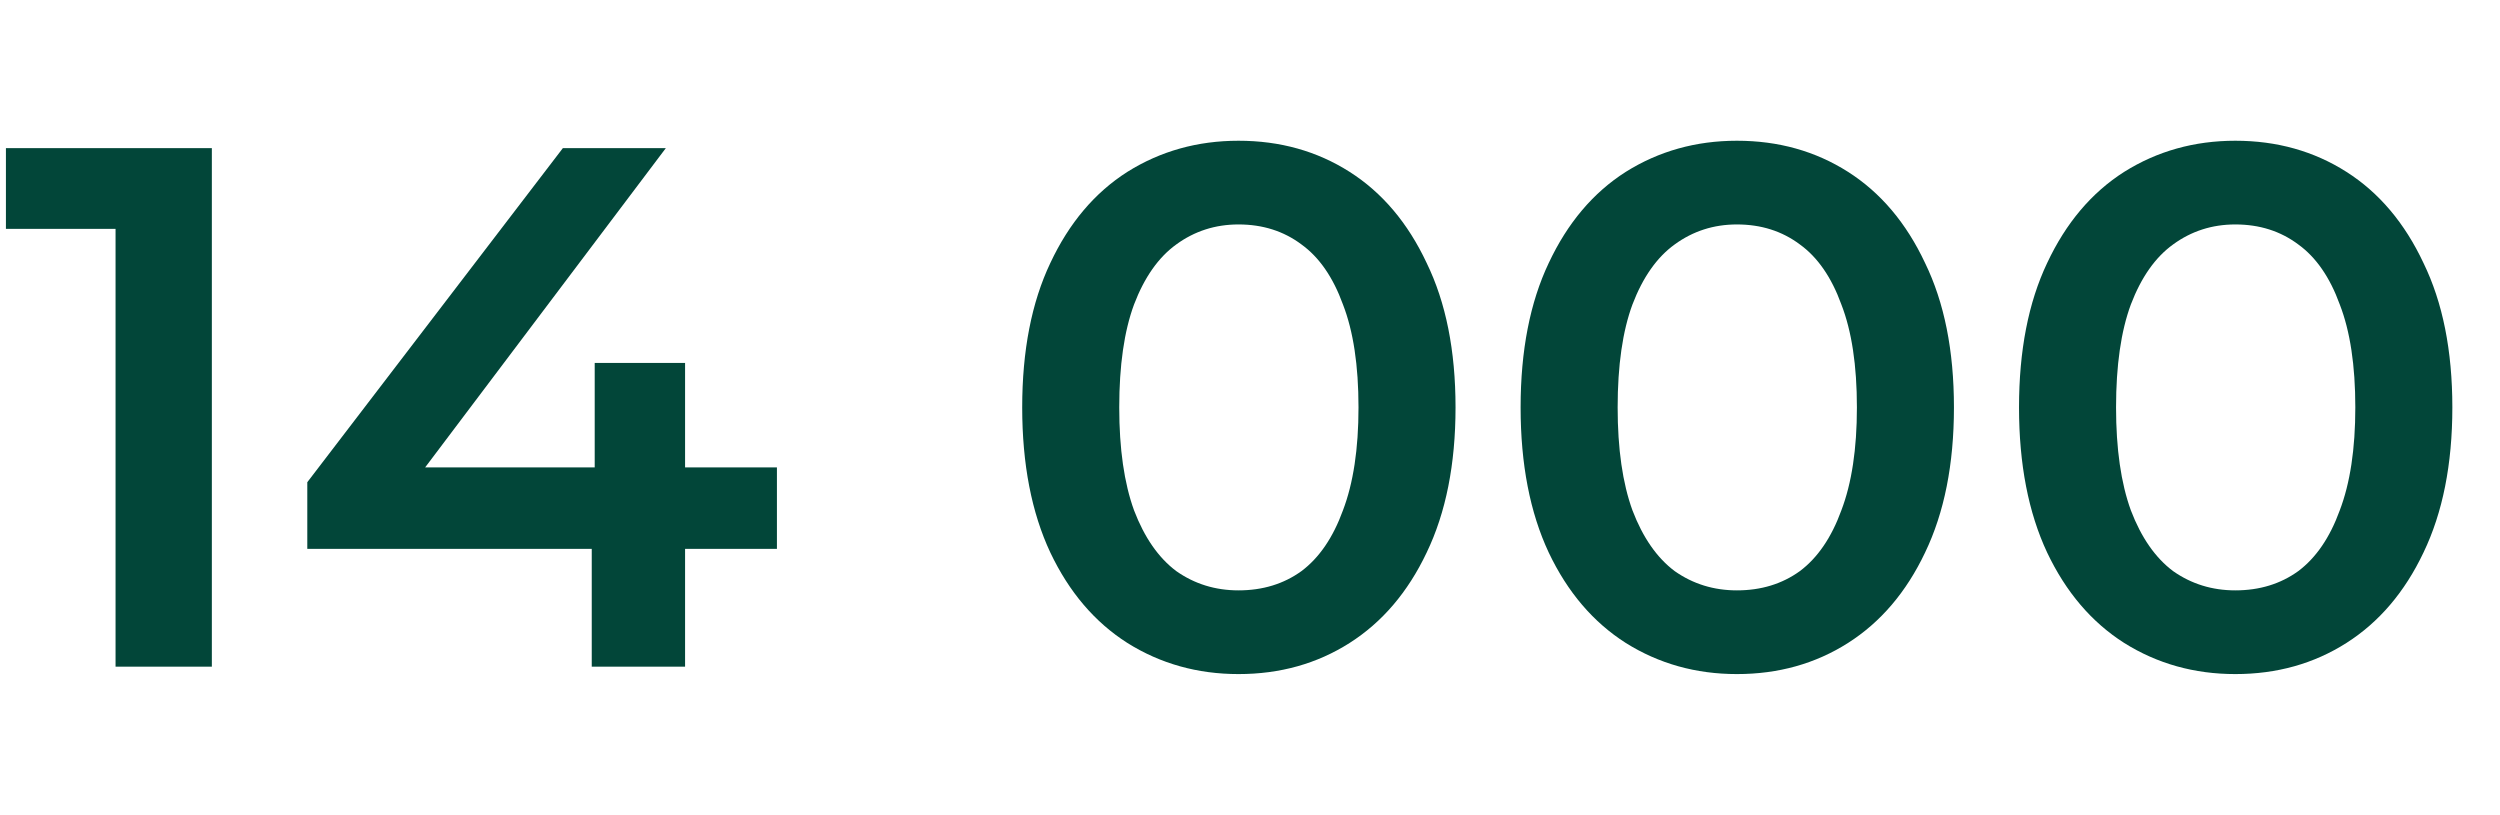
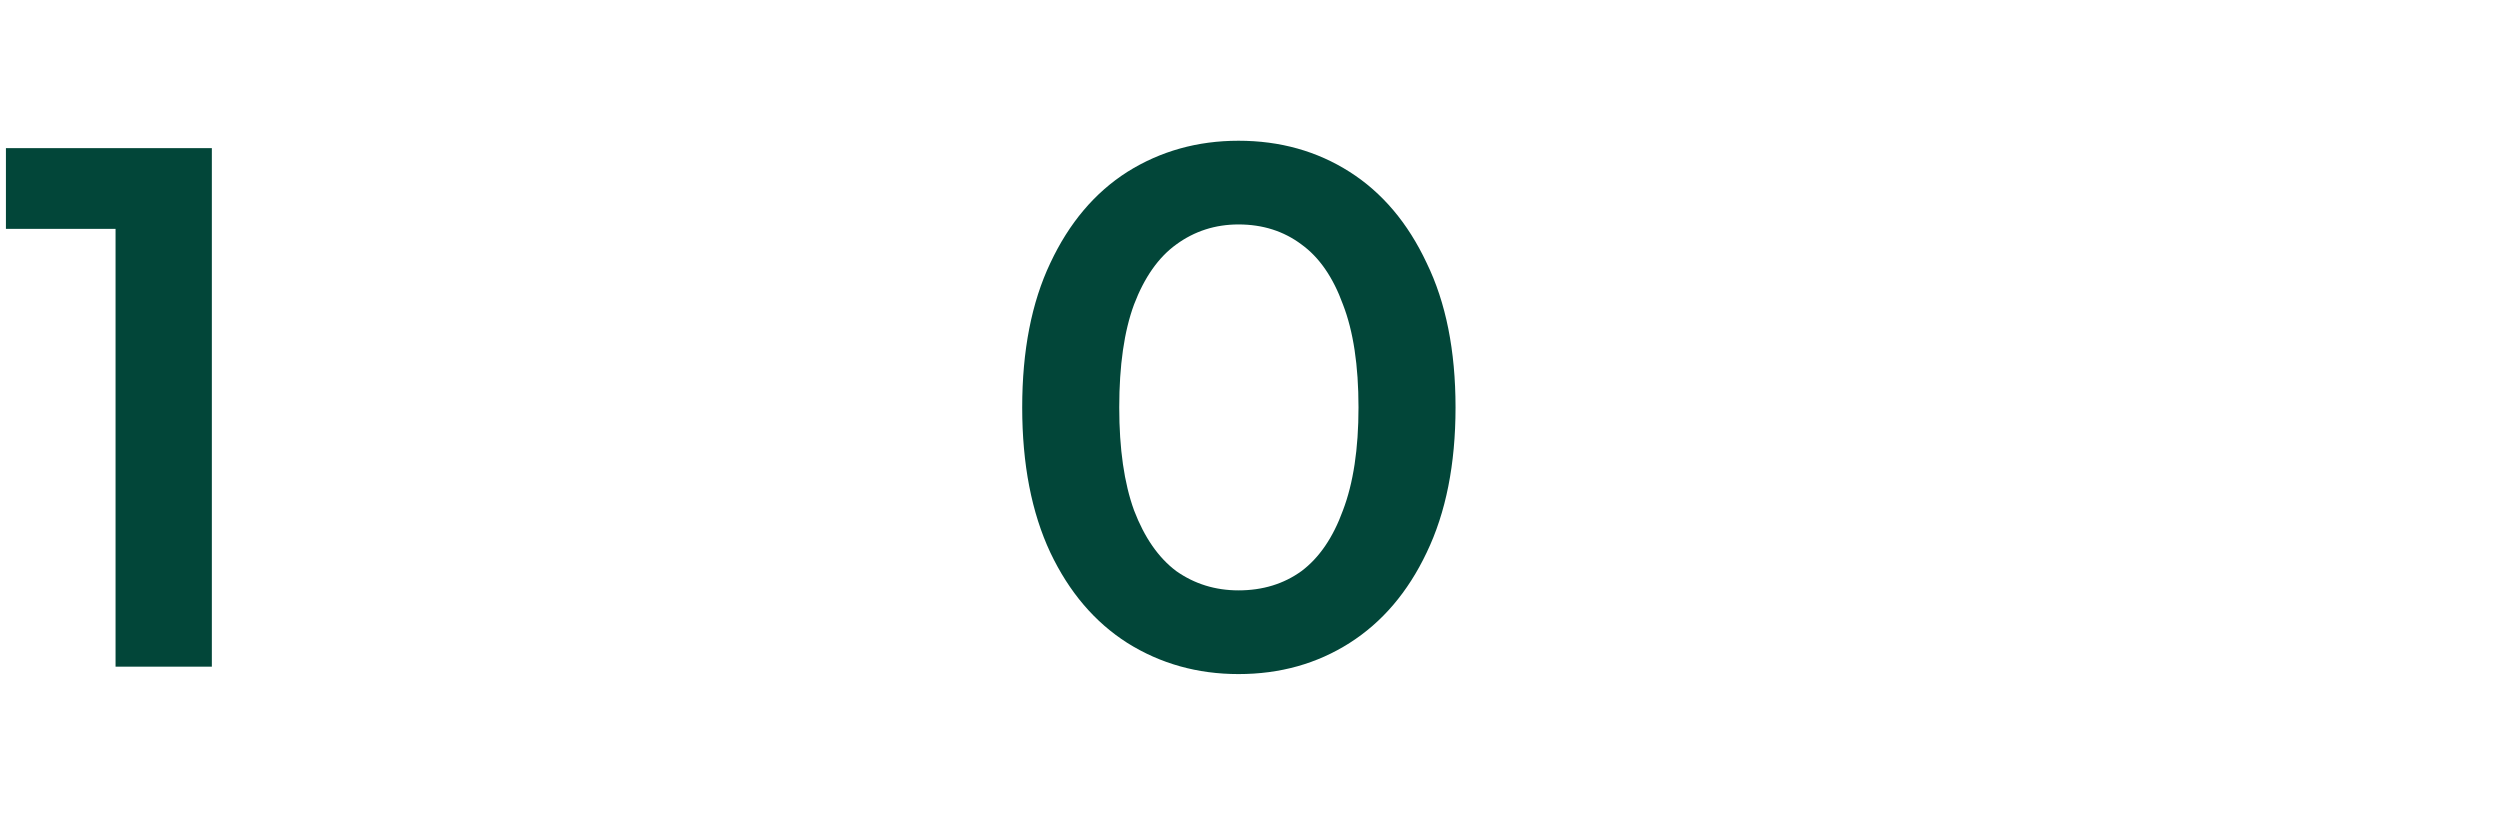
<svg xmlns="http://www.w3.org/2000/svg" width="135" height="44" viewBox="0 0 135 44" fill="none">
-   <path d="M120.707 36.4C118.494 36.4 116.494 35.84 114.707 34.72C112.947 33.6 111.561 31.973 110.547 29.84C109.534 27.68 109.027 25.066 109.027 22C109.027 18.933 109.534 16.333 110.547 14.2C111.561 12.04 112.947 10.4 114.707 9.28C116.494 8.16 118.494 7.6 120.707 7.6C122.947 7.6 124.947 8.16 126.707 9.28C128.467 10.4 129.854 12.04 130.867 14.2C131.907 16.333 132.427 18.933 132.427 22C132.427 25.066 131.907 27.68 130.867 29.84C129.854 31.973 128.467 33.6 126.707 34.72C124.947 35.84 122.947 36.4 120.707 36.4ZM120.707 31.88C122.014 31.88 123.147 31.533 124.107 30.84C125.067 30.12 125.814 29.026 126.347 27.56C126.907 26.093 127.187 24.24 127.187 22C127.187 19.733 126.907 17.88 126.347 16.44C125.814 14.973 125.067 13.893 124.107 13.2C123.147 12.48 122.014 12.12 120.707 12.12C119.454 12.12 118.334 12.48 117.347 13.2C116.387 13.893 115.627 14.973 115.067 16.44C114.534 17.88 114.267 19.733 114.267 22C114.267 24.24 114.534 26.093 115.067 27.56C115.627 29.026 116.387 30.12 117.347 30.84C118.334 31.533 119.454 31.88 120.707 31.88Z" fill="#024639" />
-   <path d="M93.793 36.4C91.58 36.4 89.58 35.84 87.793 34.72C86.033 33.6 84.647 31.973 83.633 29.84C82.62 27.68 82.113 25.066 82.113 22C82.113 18.933 82.62 16.333 83.633 14.2C84.647 12.04 86.033 10.4 87.793 9.28C89.58 8.16 91.58 7.6 93.793 7.6C96.033 7.6 98.033 8.16 99.793 9.28C101.553 10.4 102.94 12.04 103.953 14.2C104.993 16.333 105.513 18.933 105.513 22C105.513 25.066 104.993 27.68 103.953 29.84C102.94 31.973 101.553 33.6 99.793 34.72C98.033 35.84 96.033 36.4 93.793 36.4ZM93.793 31.88C95.1 31.88 96.233 31.533 97.193 30.84C98.153 30.12 98.9 29.026 99.433 27.56C99.993 26.093 100.273 24.24 100.273 22C100.273 19.733 99.993 17.88 99.433 16.44C98.9 14.973 98.153 13.893 97.193 13.2C96.233 12.48 95.1 12.12 93.793 12.12C92.54 12.12 91.42 12.48 90.433 13.2C89.473 13.893 88.713 14.973 88.153 16.44C87.62 17.88 87.353 19.733 87.353 22C87.353 24.24 87.62 26.093 88.153 27.56C88.713 29.026 89.473 30.12 90.433 30.84C91.42 31.533 92.54 31.88 93.793 31.88Z" fill="#024639" />
  <path d="M66.879 36.4C64.666 36.4 62.666 35.84 60.879 34.72C59.119 33.6 57.733 31.973 56.719 29.84C55.706 27.68 55.199 25.066 55.199 22C55.199 18.933 55.706 16.333 56.719 14.2C57.733 12.04 59.119 10.4 60.879 9.28C62.666 8.16 64.666 7.6 66.879 7.6C69.119 7.6 71.119 8.16 72.879 9.28C74.639 10.4 76.026 12.04 77.039 14.2C78.079 16.333 78.599 18.933 78.599 22C78.599 25.066 78.079 27.68 77.039 29.84C76.026 31.973 74.639 33.6 72.879 34.72C71.119 35.84 69.119 36.4 66.879 36.4ZM66.879 31.88C68.186 31.88 69.319 31.533 70.279 30.84C71.239 30.12 71.986 29.026 72.519 27.56C73.079 26.093 73.359 24.24 73.359 22C73.359 19.733 73.079 17.88 72.519 16.44C71.986 14.973 71.239 13.893 70.279 13.2C69.319 12.48 68.186 12.12 66.879 12.12C65.626 12.12 64.506 12.48 63.519 13.2C62.559 13.893 61.799 14.973 61.239 16.44C60.706 17.88 60.439 19.733 60.439 22C60.439 24.24 60.706 26.093 61.239 27.56C61.799 29.026 62.559 30.12 63.519 30.84C64.506 31.533 65.626 31.88 66.879 31.88Z" fill="#024639" />
-   <path d="M16.594 29.64V26.04L30.394 8H35.954L22.354 26.04L19.754 25.24H41.954V29.64H16.594ZM31.954 36V29.64L32.114 25.24V19.6H36.994V36H31.954Z" fill="#024639" />
  <path d="M6.24 36V10L8.52 12.36H0.32V8H11.44V36H6.24Z" fill="#024639" />
</svg>